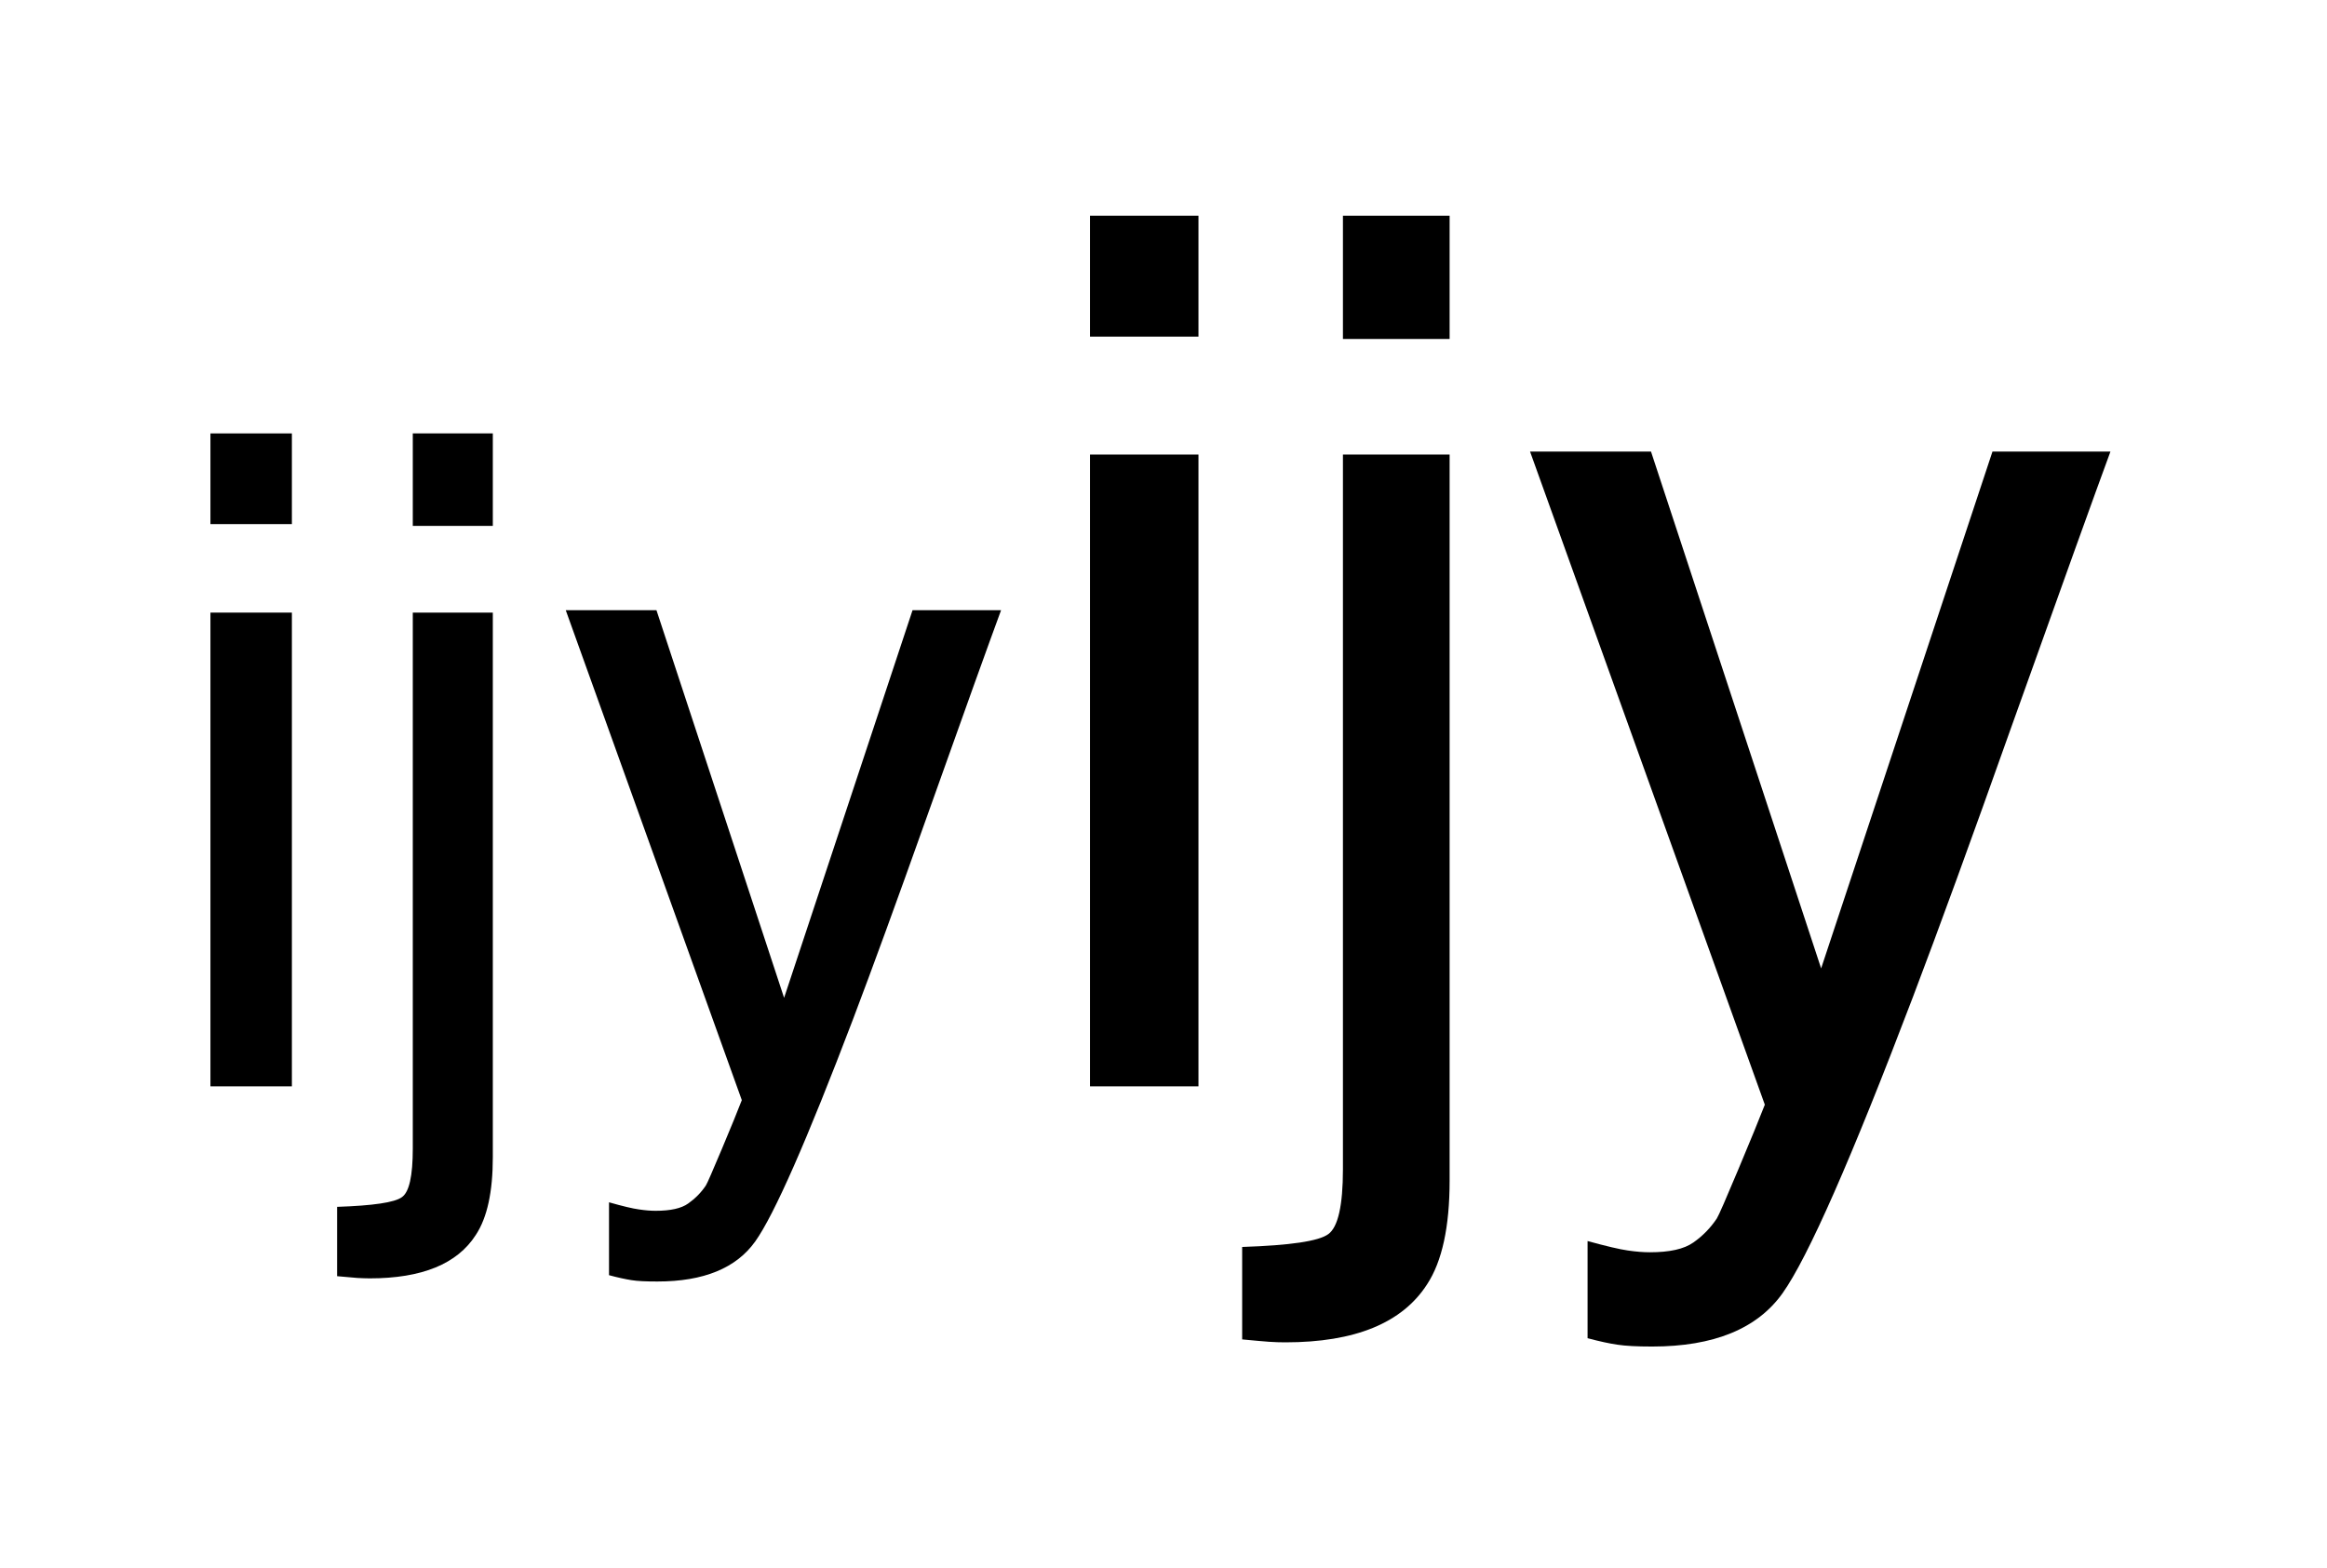
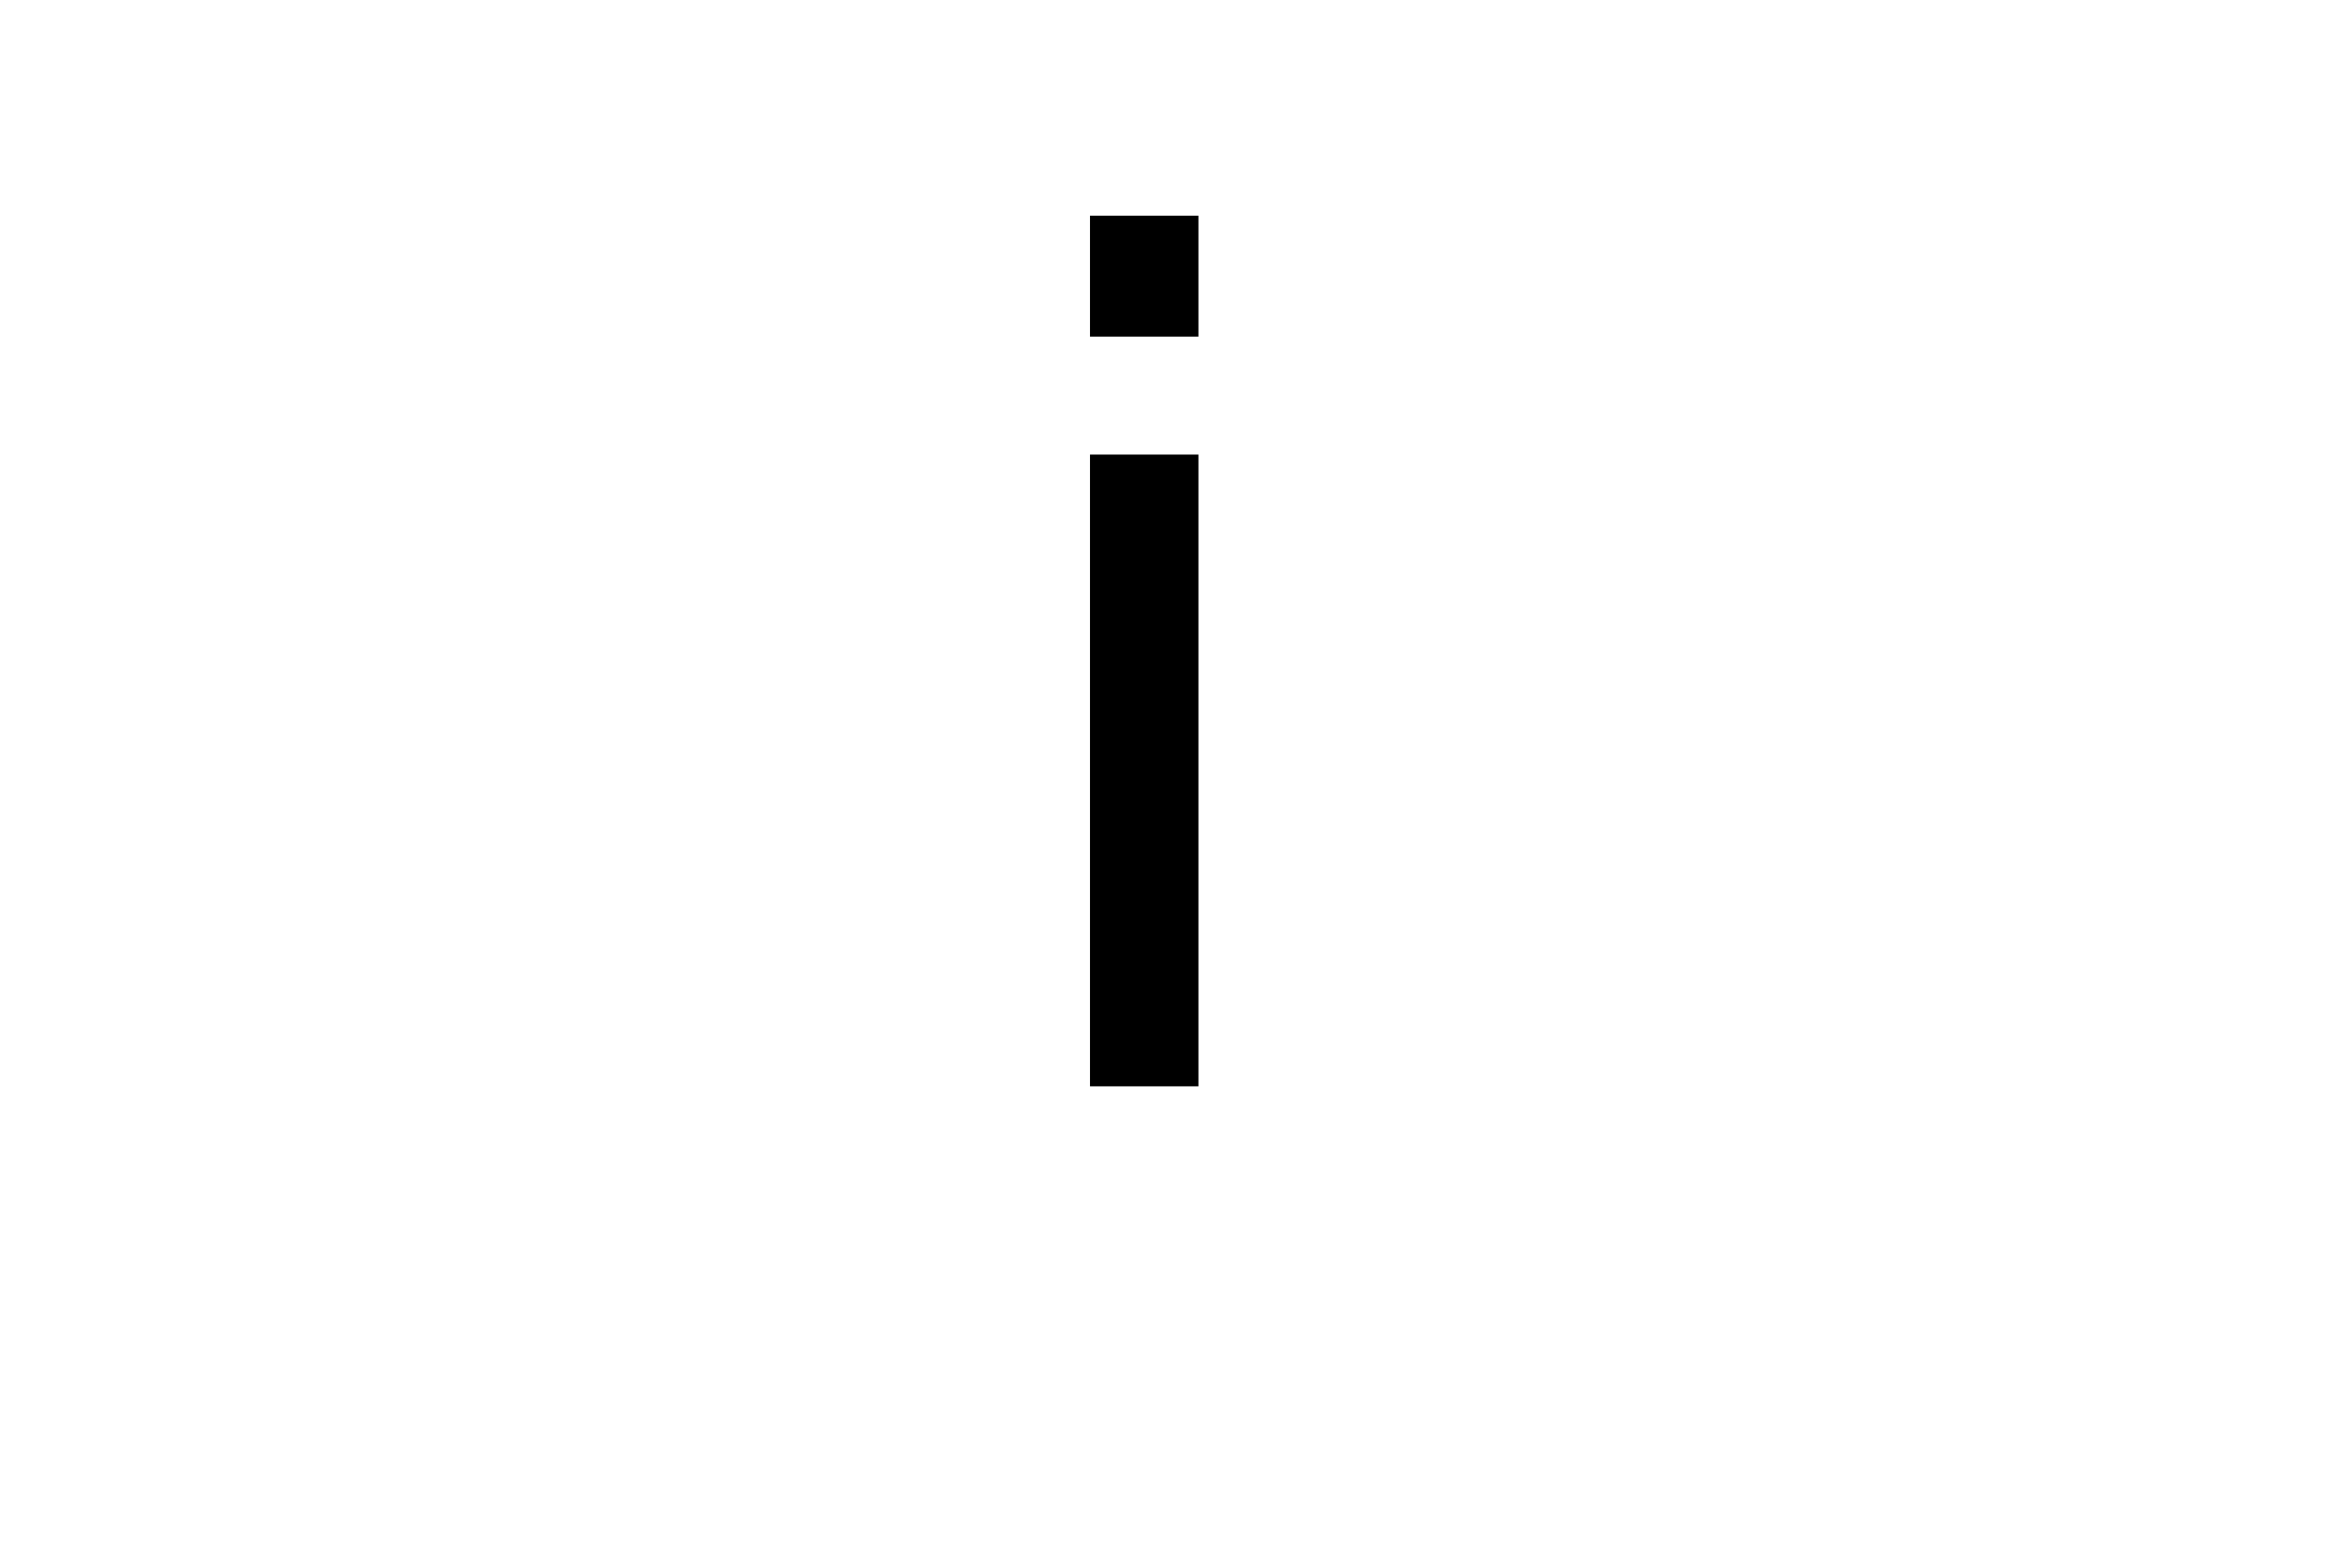
<svg xmlns="http://www.w3.org/2000/svg" xmlns:xlink="http://www.w3.org/1999/xlink" width="46" height="31" viewBox="0 0 46 31">
  <defs>
    <g>
      <g id="glyph-0-0">
-         <path d="M 9.387 -12.551 L 11.719 -12.551 C 11.422 -11.746 10.762 -9.91 9.738 -7.043 C 8.973 -4.887 8.332 -3.129 7.816 -1.77 C 6.598 1.434 5.738 3.387 5.238 4.09 C 4.738 4.793 3.879 5.145 2.66 5.145 C 2.363 5.145 2.133 5.133 1.977 5.109 C 1.816 5.086 1.617 5.043 1.383 4.98 L 1.383 3.059 C 1.75 3.16 2.016 3.223 2.18 3.246 C 2.344 3.27 2.488 3.281 2.613 3.281 C 3.004 3.281 3.289 3.219 3.477 3.086 C 3.66 2.957 3.812 2.801 3.938 2.613 C 3.977 2.551 4.117 2.23 4.359 1.652 C 4.602 1.074 4.777 0.645 4.887 0.363 L 0.246 -12.551 L 2.637 -12.551 L 6 -2.332 Z M 9.387 -12.551 " />
-       </g>
+         </g>
      <g id="glyph-0-1">
-         <path d="M 3.656 -14.777 L 1.547 -14.777 L 1.547 -17.215 L 3.656 -17.215 Z M -0.445 3.176 C 0.5 3.145 1.07 3.062 1.258 2.922 C 1.449 2.785 1.547 2.359 1.547 1.641 L 1.547 -12.492 L 3.656 -12.492 L 3.656 1.863 C 3.656 2.777 3.508 3.461 3.211 3.914 C 2.719 4.68 1.785 5.062 0.41 5.062 C 0.309 5.062 0.203 5.059 0.086 5.051 C -0.027 5.043 -0.203 5.027 -0.445 5.004 Z M -0.445 3.176 " />
-       </g>
+         </g>
      <g id="glyph-0-2">
        <path d="M 1.547 -12.492 L 3.691 -12.492 L 3.691 0 L 1.547 0 Z M 1.547 -17.215 L 3.691 -17.215 L 3.691 -14.824 L 1.547 -14.824 Z M 1.547 -17.215 " />
      </g>
      <g id="glyph-1-0">
-         <path d="M 7.039 -9.414 L 8.789 -9.414 C 8.566 -8.809 8.07 -7.434 7.305 -5.281 C 6.73 -3.664 6.25 -2.348 5.863 -1.328 C 4.949 1.074 4.305 2.539 3.93 3.066 C 3.555 3.594 2.91 3.859 1.996 3.859 C 1.773 3.859 1.602 3.852 1.48 3.832 C 1.359 3.812 1.211 3.781 1.039 3.734 L 1.039 2.293 C 1.312 2.371 1.512 2.418 1.633 2.434 C 1.758 2.453 1.867 2.461 1.961 2.461 C 2.254 2.461 2.469 2.414 2.605 2.316 C 2.742 2.219 2.859 2.102 2.953 1.961 C 2.984 1.914 3.086 1.672 3.27 1.238 C 3.453 0.805 3.582 0.484 3.664 0.273 L 0.184 -9.414 L 1.977 -9.414 L 4.5 -1.75 Z M 7.039 -9.414 " />
-       </g>
+         </g>
      <g id="glyph-1-1">
-         <path d="M 2.742 -11.082 L 1.16 -11.082 L 1.16 -12.91 L 2.742 -12.91 Z M -0.336 2.383 C 0.375 2.359 0.801 2.297 0.945 2.191 C 1.09 2.09 1.16 1.77 1.16 1.23 L 1.16 -9.367 L 2.742 -9.367 L 2.742 1.398 C 2.742 2.082 2.633 2.594 2.406 2.938 C 2.039 3.512 1.34 3.797 0.309 3.797 C 0.23 3.797 0.152 3.793 0.066 3.789 C -0.02 3.781 -0.152 3.77 -0.336 3.754 Z M -0.336 2.383 " />
-       </g>
+         </g>
      <g id="glyph-1-2">
-         <path d="M 1.16 -9.367 L 2.77 -9.367 L 2.77 0 L 1.16 0 Z M 1.16 -12.91 L 2.77 -12.91 L 2.77 -11.117 L 1.16 -11.117 Z M 1.16 -12.91 " />
-       </g>
+         </g>
    </g>
  </defs>
  <g fill="rgb(0%, 0%, 0%)" fill-opacity="1">
    <use xlink:href="#glyph-0-0" x="30" y="21.48" />
  </g>
  <g fill="rgb(0%, 0%, 0%)" fill-opacity="1">
    <use xlink:href="#glyph-0-1" x="25" y="21.48" />
  </g>
  <g fill="rgb(0%, 0%, 0%)" fill-opacity="1">
    <use xlink:href="#glyph-0-2" x="20" y="21.48" />
  </g>
  <g fill="rgb(0%, 0%, 0%)" fill-opacity="1">
    <use xlink:href="#glyph-1-0" x="11" y="21.48" />
  </g>
  <g fill="rgb(0%, 0%, 0%)" fill-opacity="1">
    <use xlink:href="#glyph-1-1" x="7" y="21.48" />
  </g>
  <g fill="rgb(0%, 0%, 0%)" fill-opacity="1">
    <use xlink:href="#glyph-1-2" x="3" y="21.48" />
  </g>
</svg>